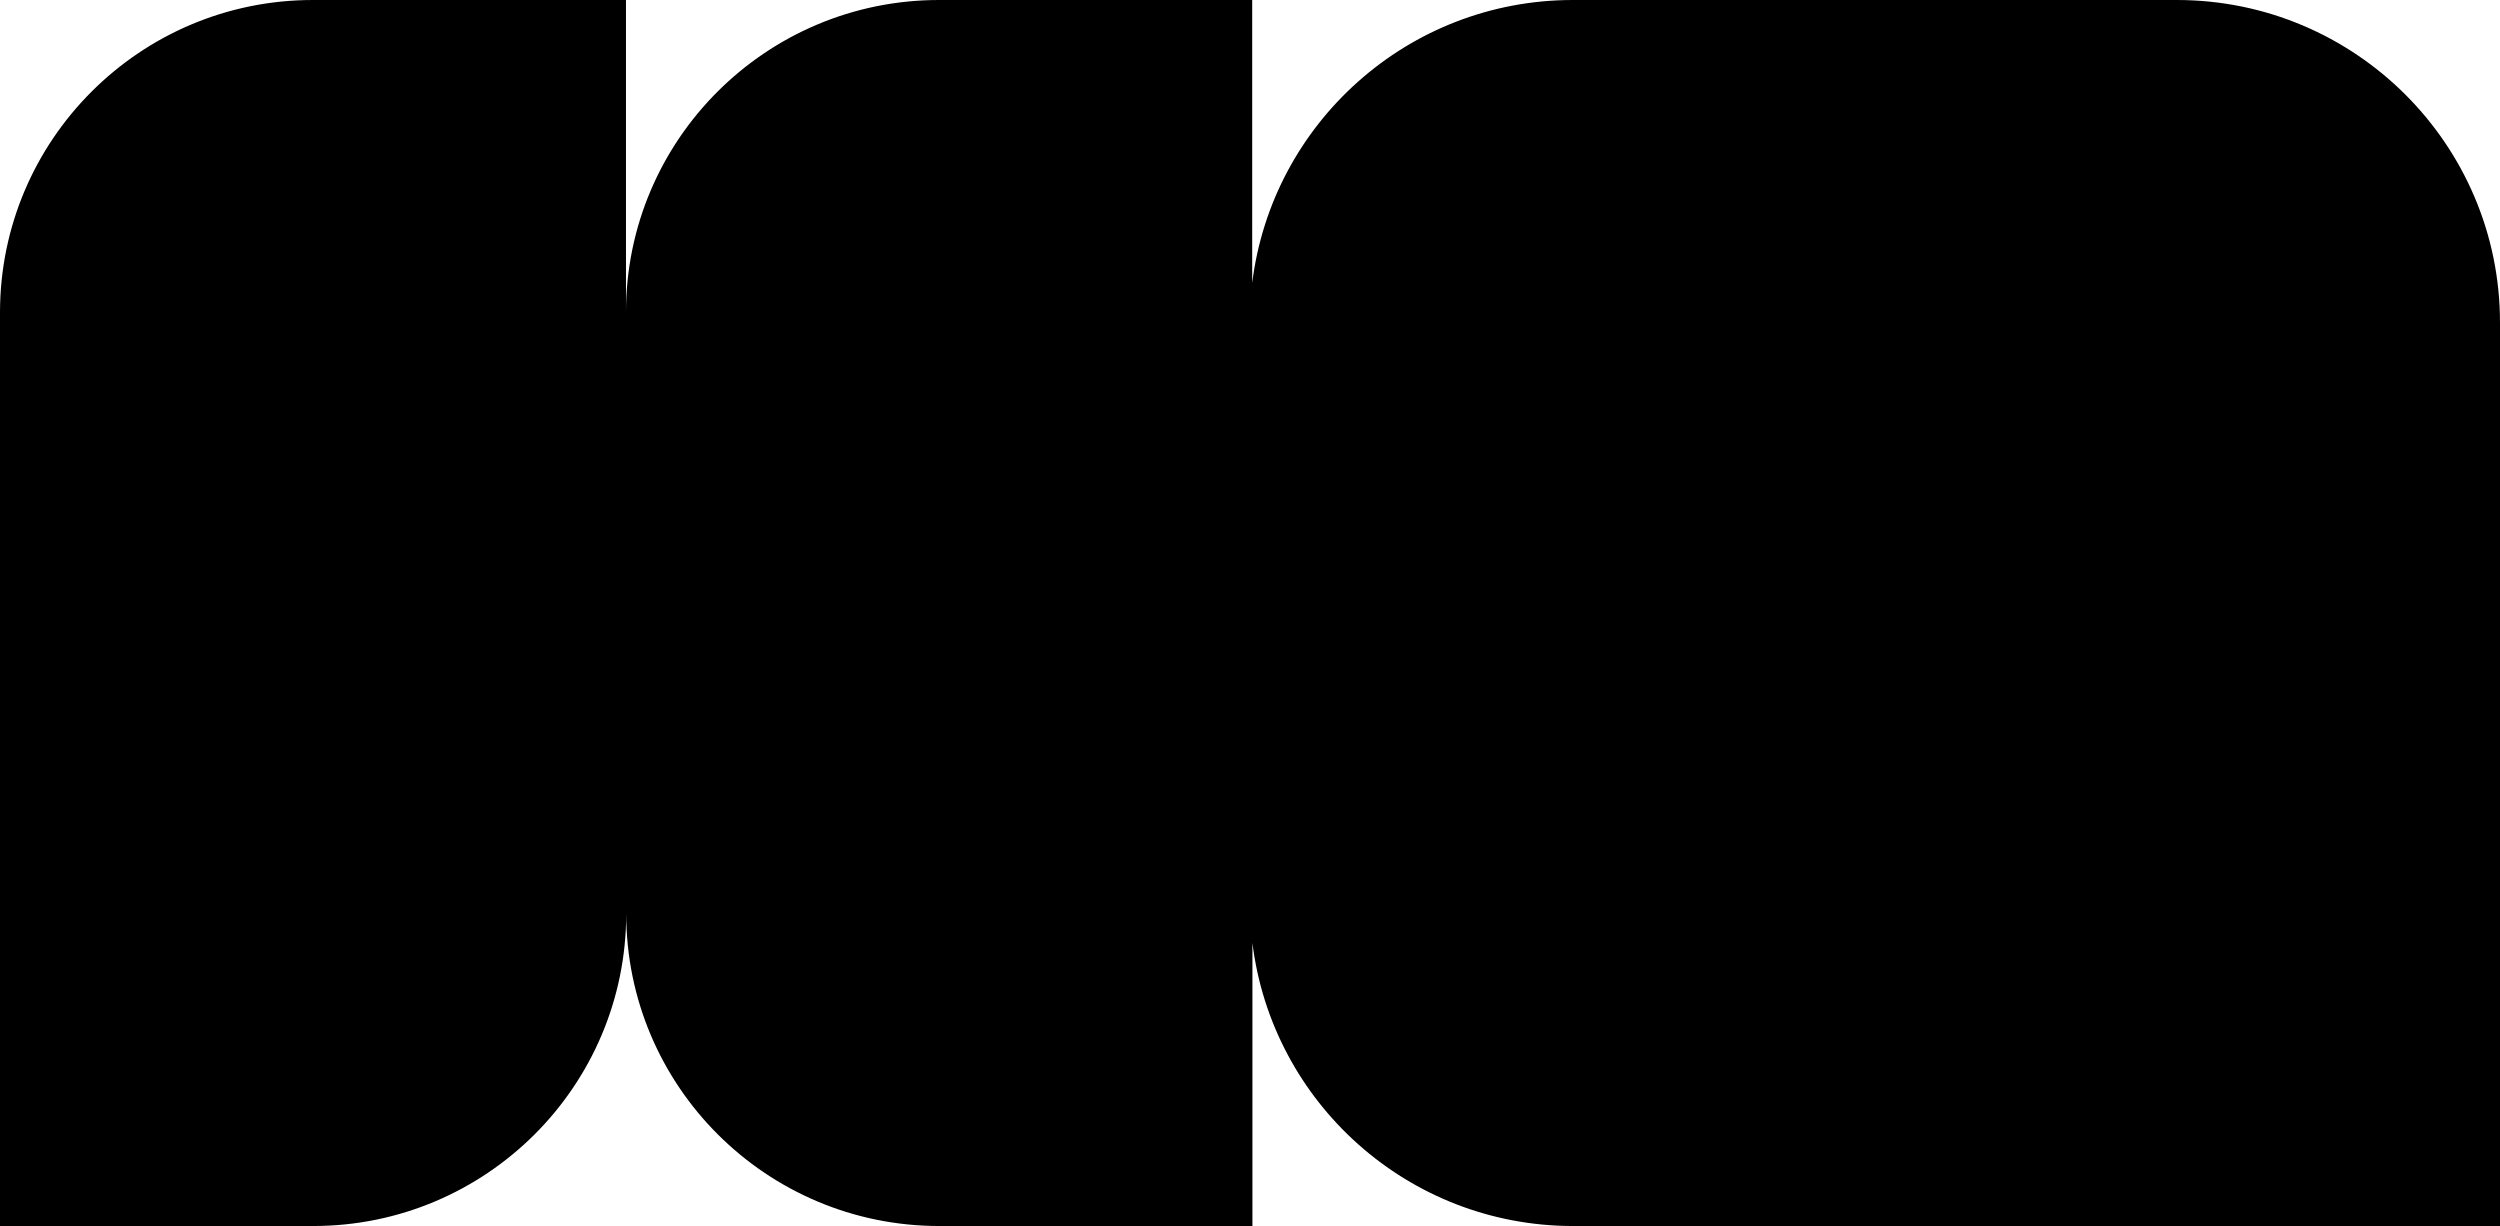
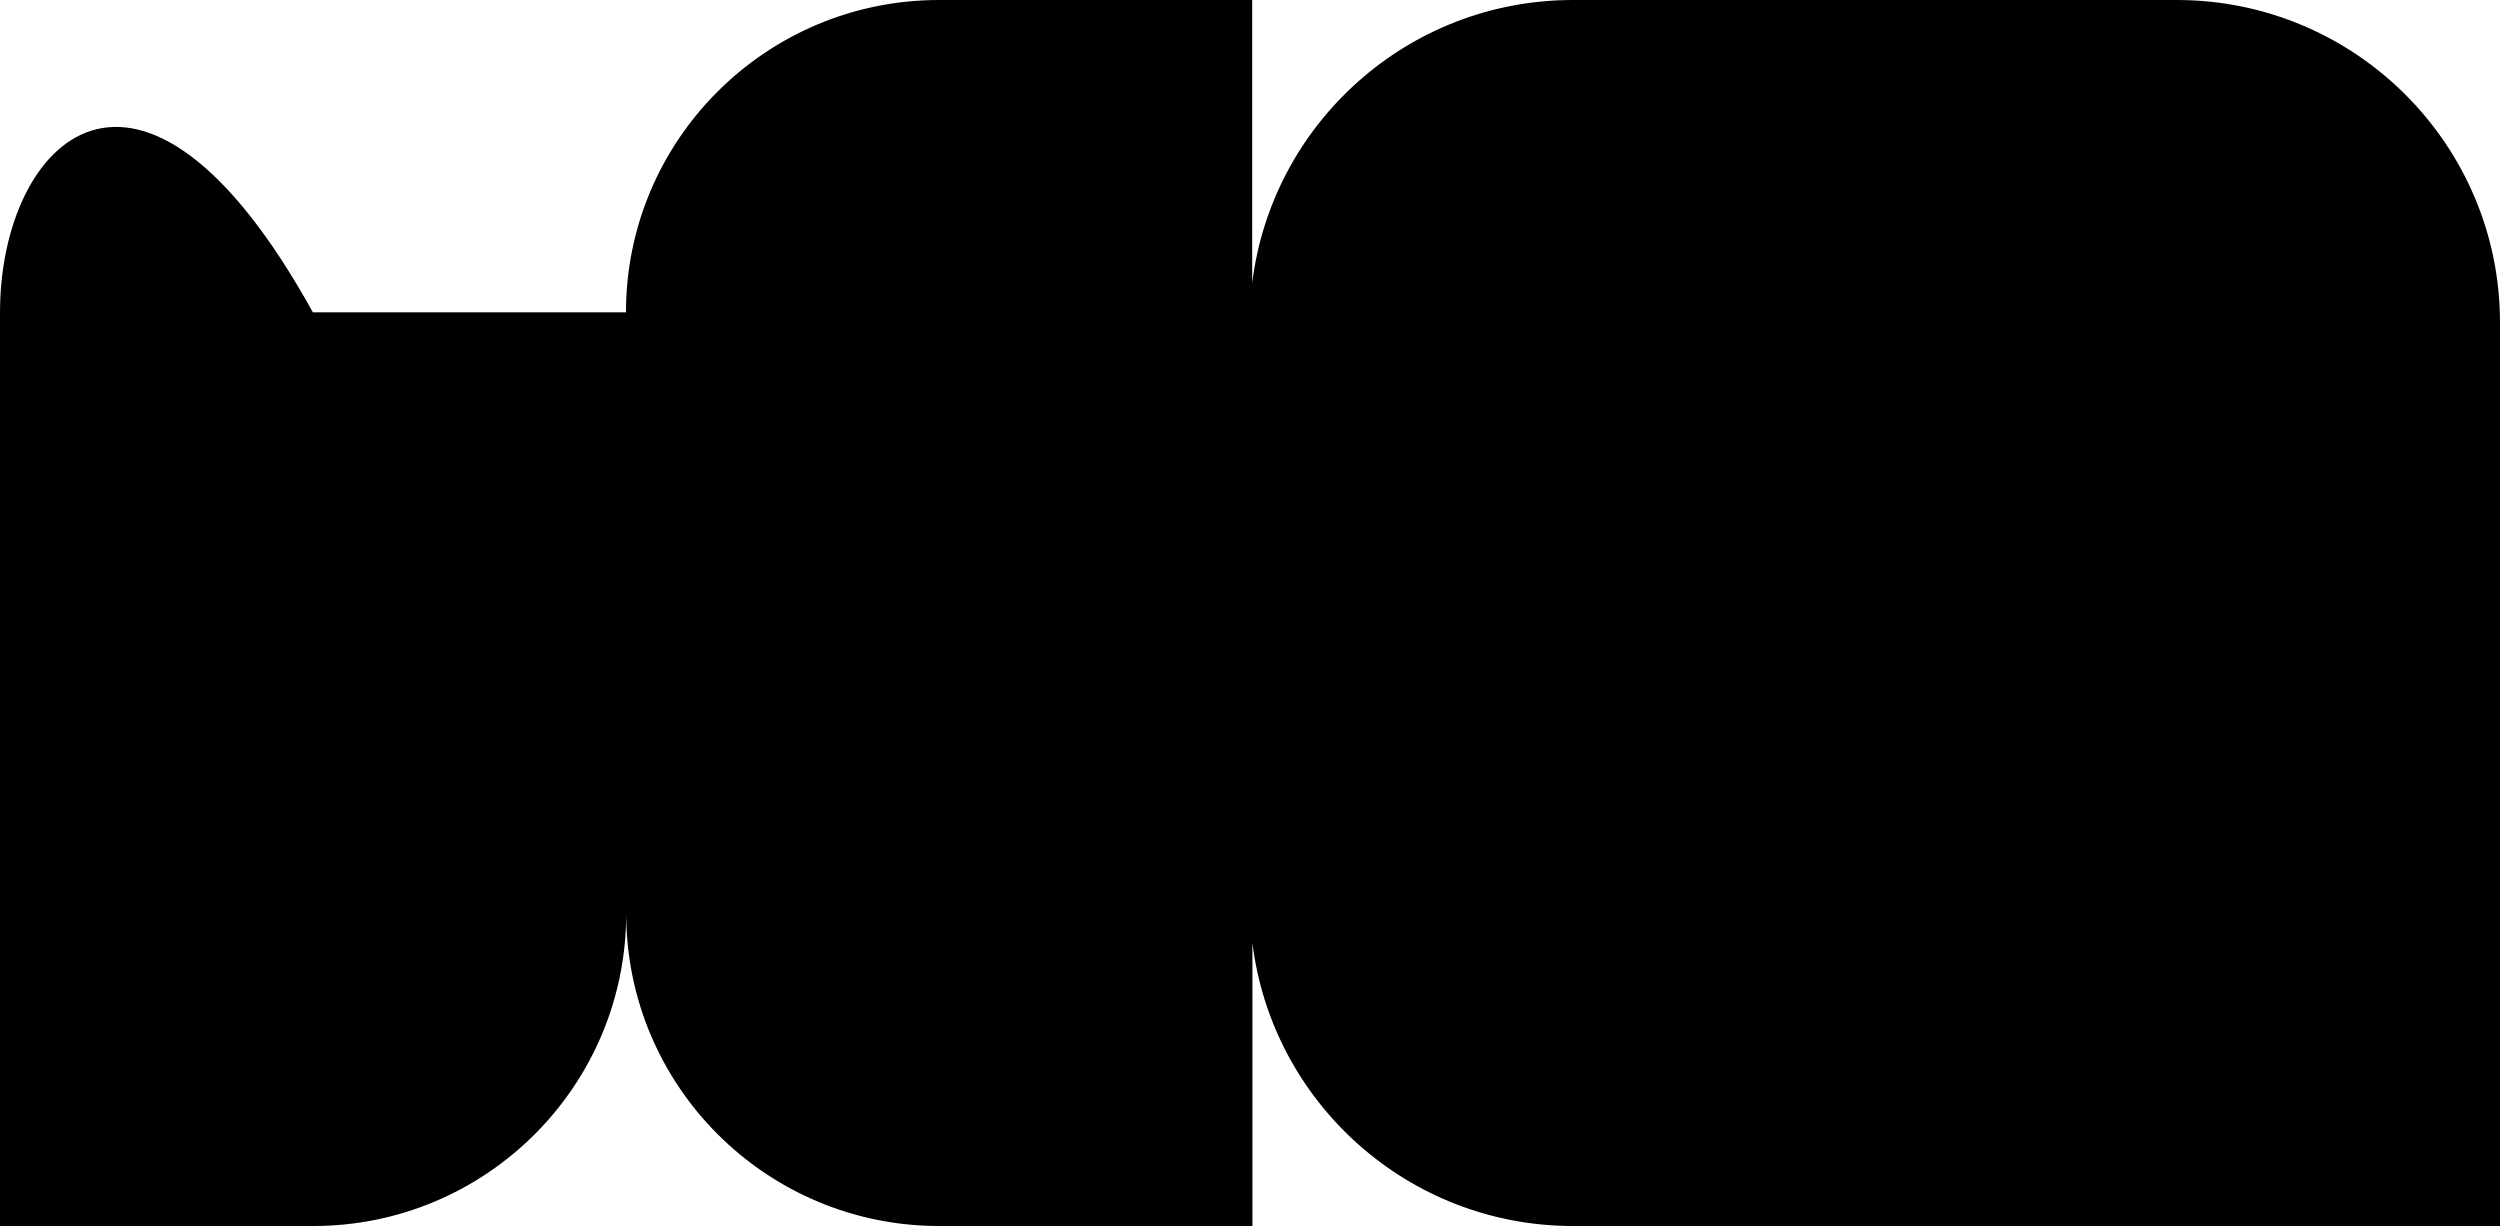
<svg xmlns="http://www.w3.org/2000/svg" width="834" height="409" fill="none">
-   <path d="M726.082 0H524.726C469.65 0 424.279 41.215 417.732 94.426V0H313.28c-57.696 0-104.453 46.675-104.453 104.192V0H104.375C46.757 0 0 46.675 0 104.268V409h104.452c57.695 0 104.452-46.675 104.452-104.268 0 57.593 46.757 104.268 104.453 104.268h104.452v-94.426C424.356 367.785 469.727 409 524.803 409H834V107.652C834 48.212 785.702 0 726.159 0" fill="#000" />
+   <path d="M726.082 0H524.726C469.65 0 424.279 41.215 417.732 94.426V0H313.28c-57.696 0-104.453 46.675-104.453 104.192H104.375C46.757 0 0 46.675 0 104.268V409h104.452c57.695 0 104.452-46.675 104.452-104.268 0 57.593 46.757 104.268 104.453 104.268h104.452v-94.426C424.356 367.785 469.727 409 524.803 409H834V107.652C834 48.212 785.702 0 726.159 0" fill="#000" />
</svg>